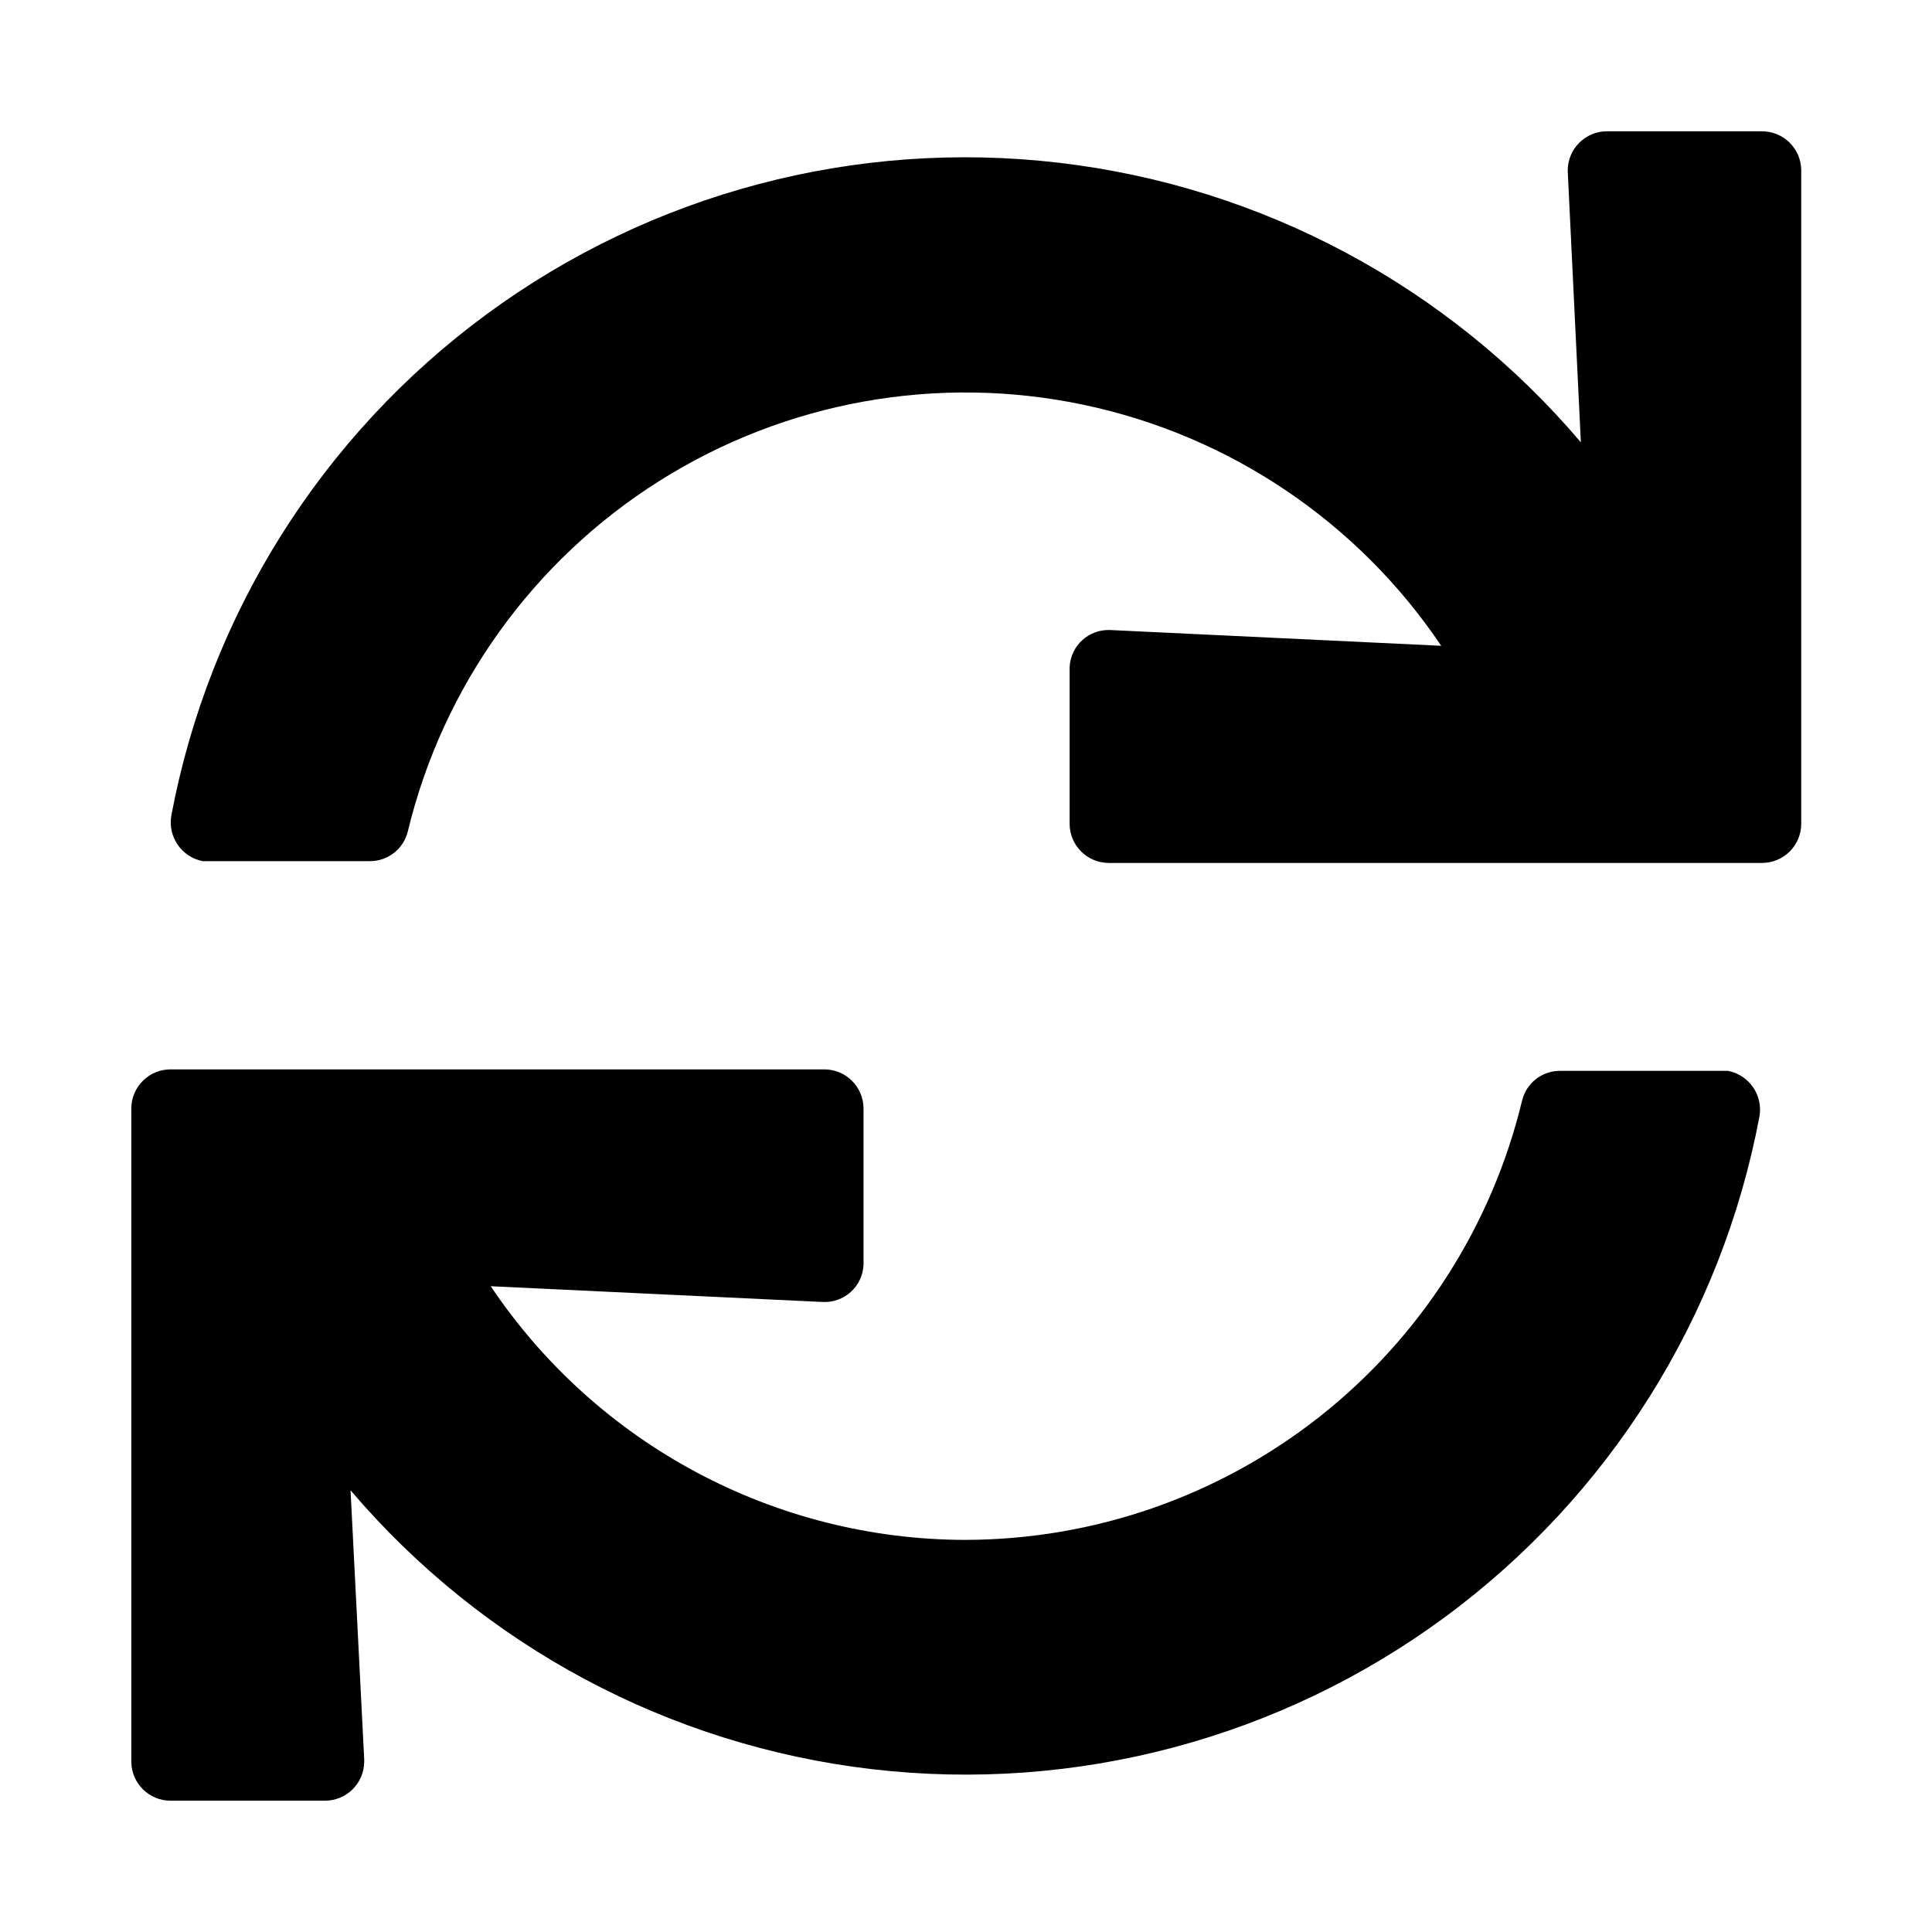
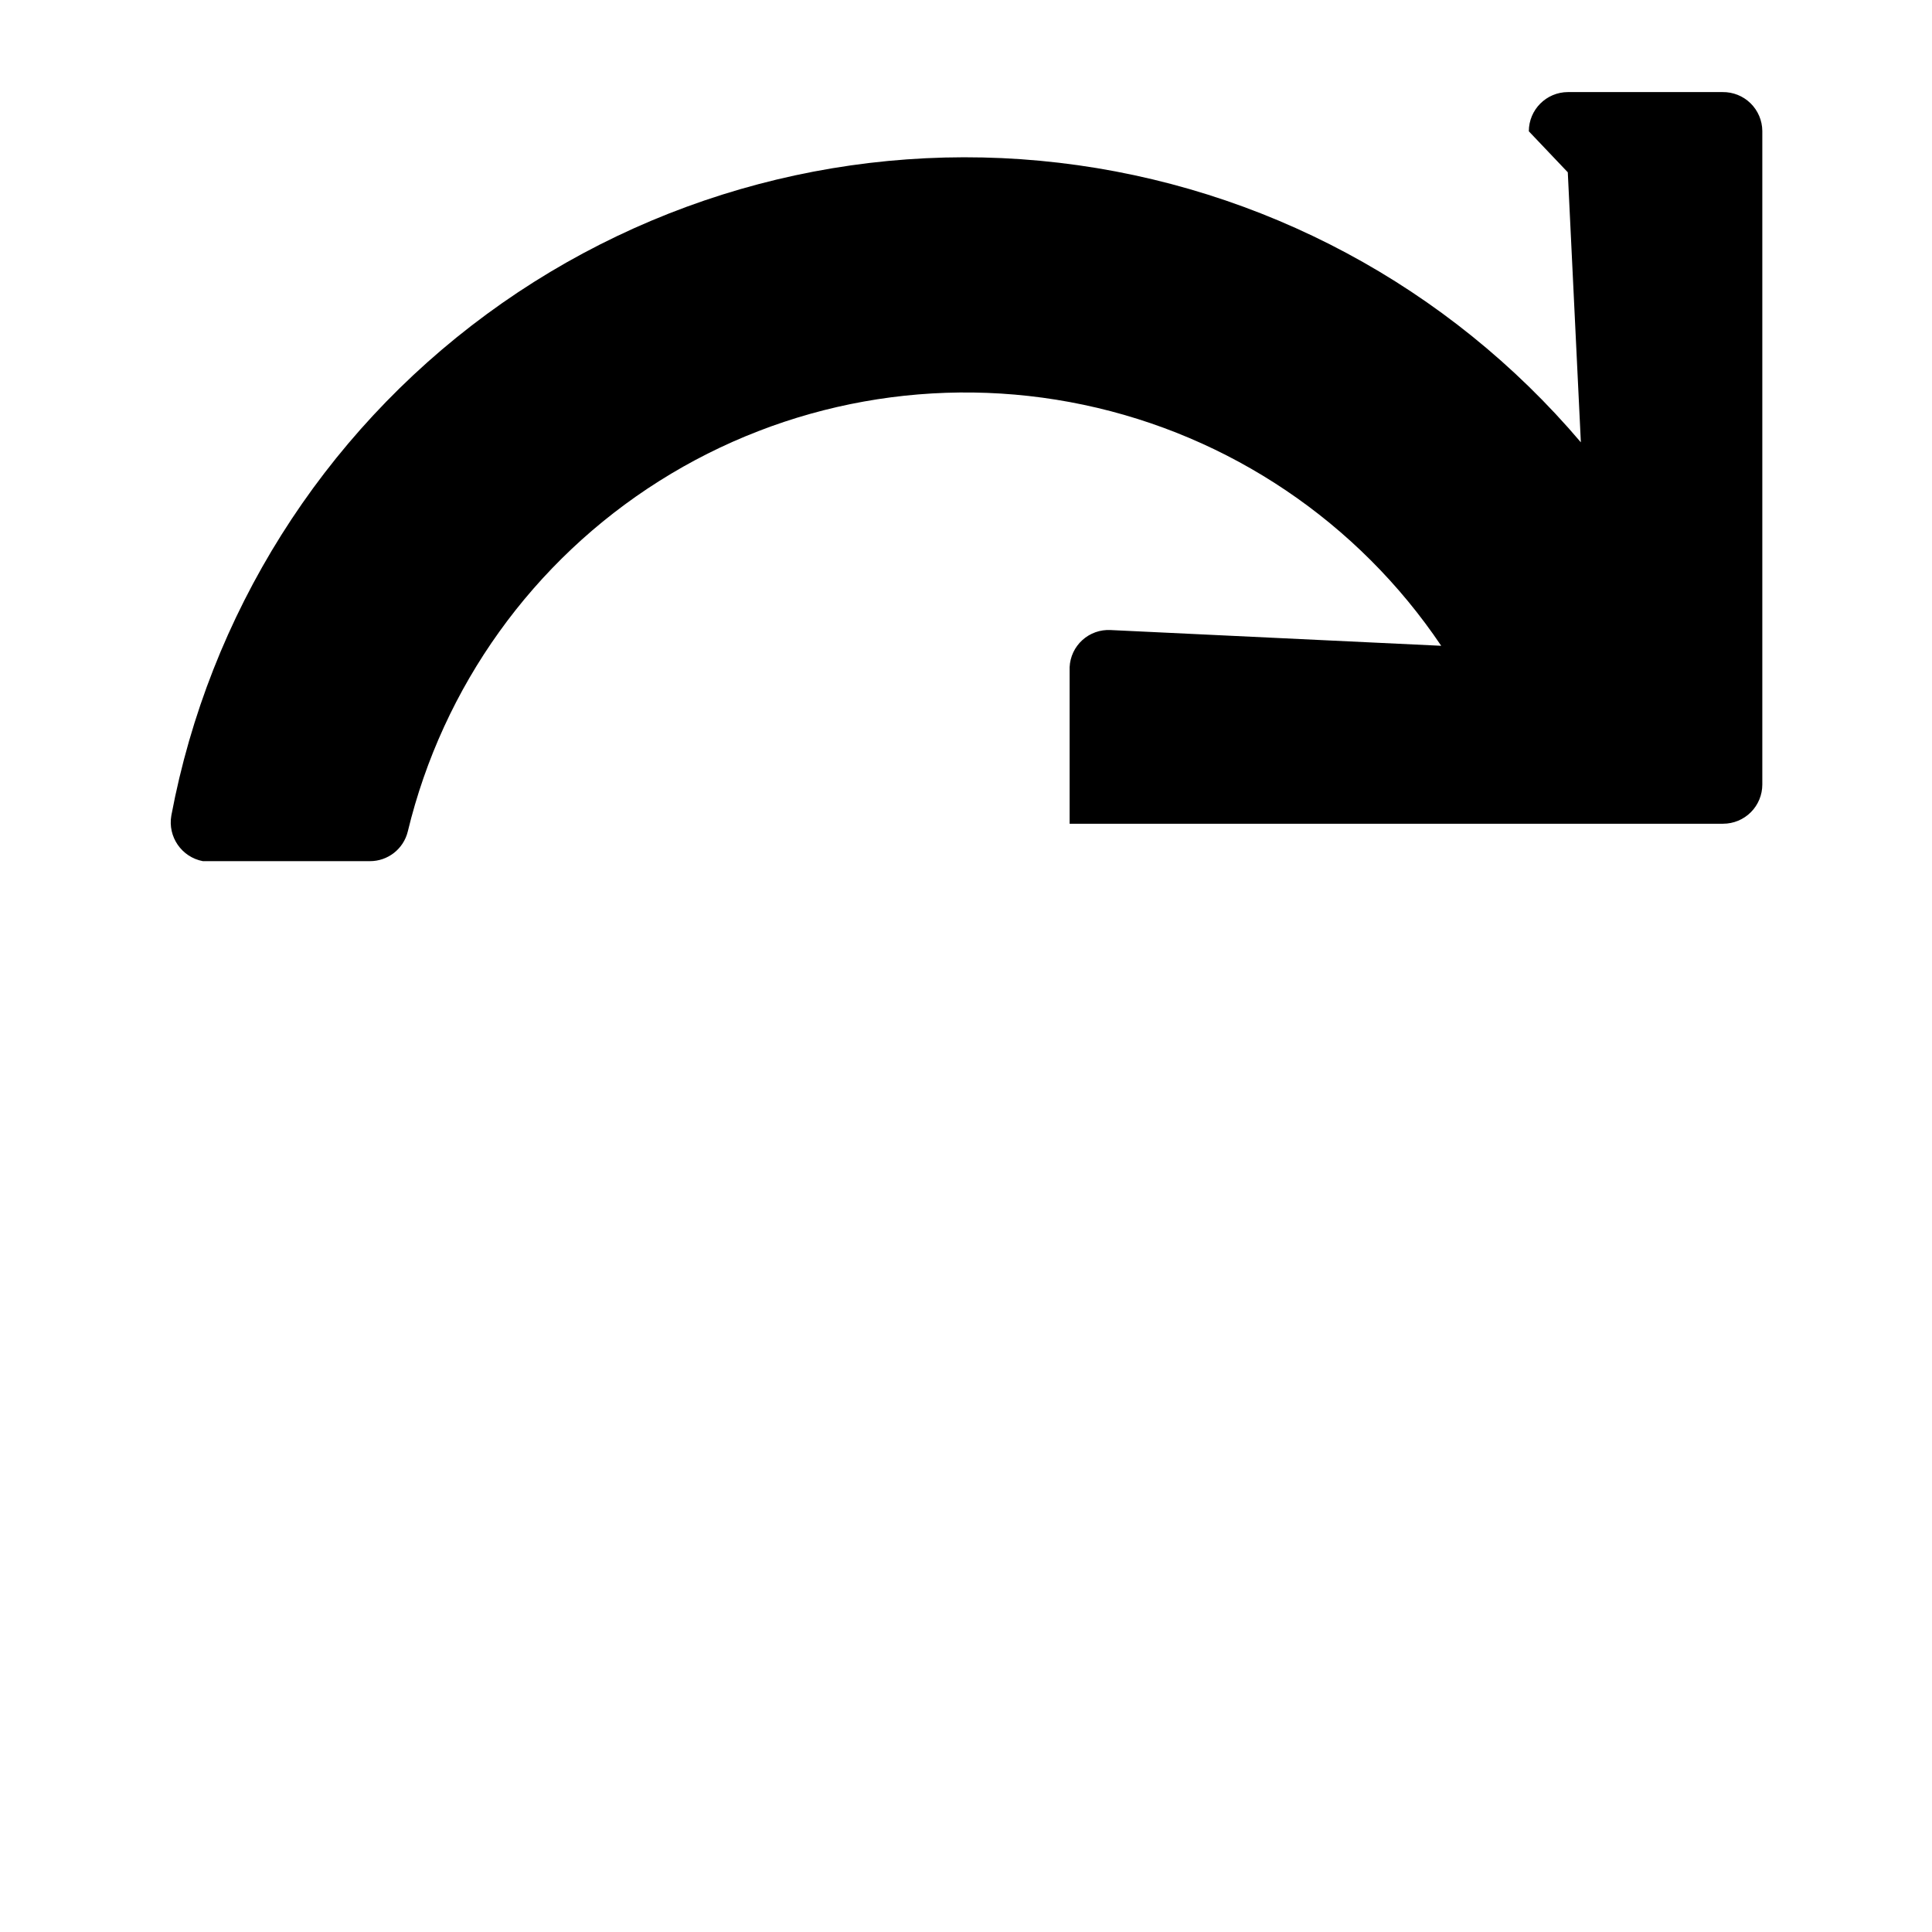
<svg xmlns="http://www.w3.org/2000/svg" fill="#000000" width="800px" height="800px" version="1.1" viewBox="144 144 512 512">
  <g>
-     <path d="m559.48 189.66 3.465 71.559c-35.062-41.312-84.488-67.789-138.31-74.086-53.816-6.301-108.02 8.047-151.68 40.148-43.656 32.098-73.512 79.562-83.543 132.81-1.008 5.644 2.711 11.051 8.344 12.125h44.242c4.777 0.027 8.945-3.231 10.074-7.871 9.281-38.441 33.18-71.75 66.617-92.859 33.438-21.113 73.785-28.359 112.48-20.211 38.695 8.152 72.691 31.062 94.77 63.867l-87.617-4.172h0.004c-2.75-0.148-5.445 0.809-7.484 2.656-2.039 1.848-3.258 4.434-3.379 7.184v41.488c0 5.707 4.602 10.348 10.312 10.391h173.18c2.758 0 5.398-1.098 7.348-3.043 1.949-1.949 3.043-4.594 3.043-7.348v-173.19c-0.02-2.769-1.145-5.414-3.125-7.352s-4.652-3-7.422-2.961h-40.938c-5.738 0-10.391 4.652-10.391 10.395z" />
-     <path d="m400 552.09c-50.562-0.031-97.789-25.238-125.95-67.227l87.93 4.172c2.75 0.148 5.445-0.805 7.484-2.652 2.039-1.852 3.258-4.438 3.379-7.188v-41.484c-0.043-5.711-4.684-10.312-10.391-10.312h-173.18c-2.758-0.023-5.41 1.051-7.371 2.988-1.965 1.934-3.078 4.566-3.102 7.324v173.18c0.043 5.707 4.684 10.312 10.395 10.312h40.934c2.754 0 5.398-1.094 7.348-3.043 1.949-1.949 3.043-4.594 3.043-7.348v-0.551l-3.621-71.32c35.09 41.25 84.512 67.664 138.3 73.922 53.793 6.258 107.96-8.109 151.58-40.203 43.621-32.094 73.453-79.531 83.488-132.75 1.004-5.644-2.715-11.047-8.348-12.125h-44.477c-4.773-0.023-8.945 3.234-10.074 7.875-7.973 33.109-26.832 62.582-53.551 83.691-26.723 21.113-59.758 32.641-93.812 32.734z" />
+     <path d="m559.48 189.66 3.465 71.559c-35.062-41.312-84.488-67.789-138.31-74.086-53.816-6.301-108.02 8.047-151.68 40.148-43.656 32.098-73.512 79.562-83.543 132.81-1.008 5.644 2.711 11.051 8.344 12.125h44.242c4.777 0.027 8.945-3.231 10.074-7.871 9.281-38.441 33.18-71.75 66.617-92.859 33.438-21.113 73.785-28.359 112.48-20.211 38.695 8.152 72.691 31.062 94.77 63.867l-87.617-4.172h0.004c-2.75-0.148-5.445 0.809-7.484 2.656-2.039 1.848-3.258 4.434-3.379 7.184v41.488h173.18c2.758 0 5.398-1.098 7.348-3.043 1.949-1.949 3.043-4.594 3.043-7.348v-173.19c-0.02-2.769-1.145-5.414-3.125-7.352s-4.652-3-7.422-2.961h-40.938c-5.738 0-10.391 4.652-10.391 10.395z" />
  </g>
</svg>